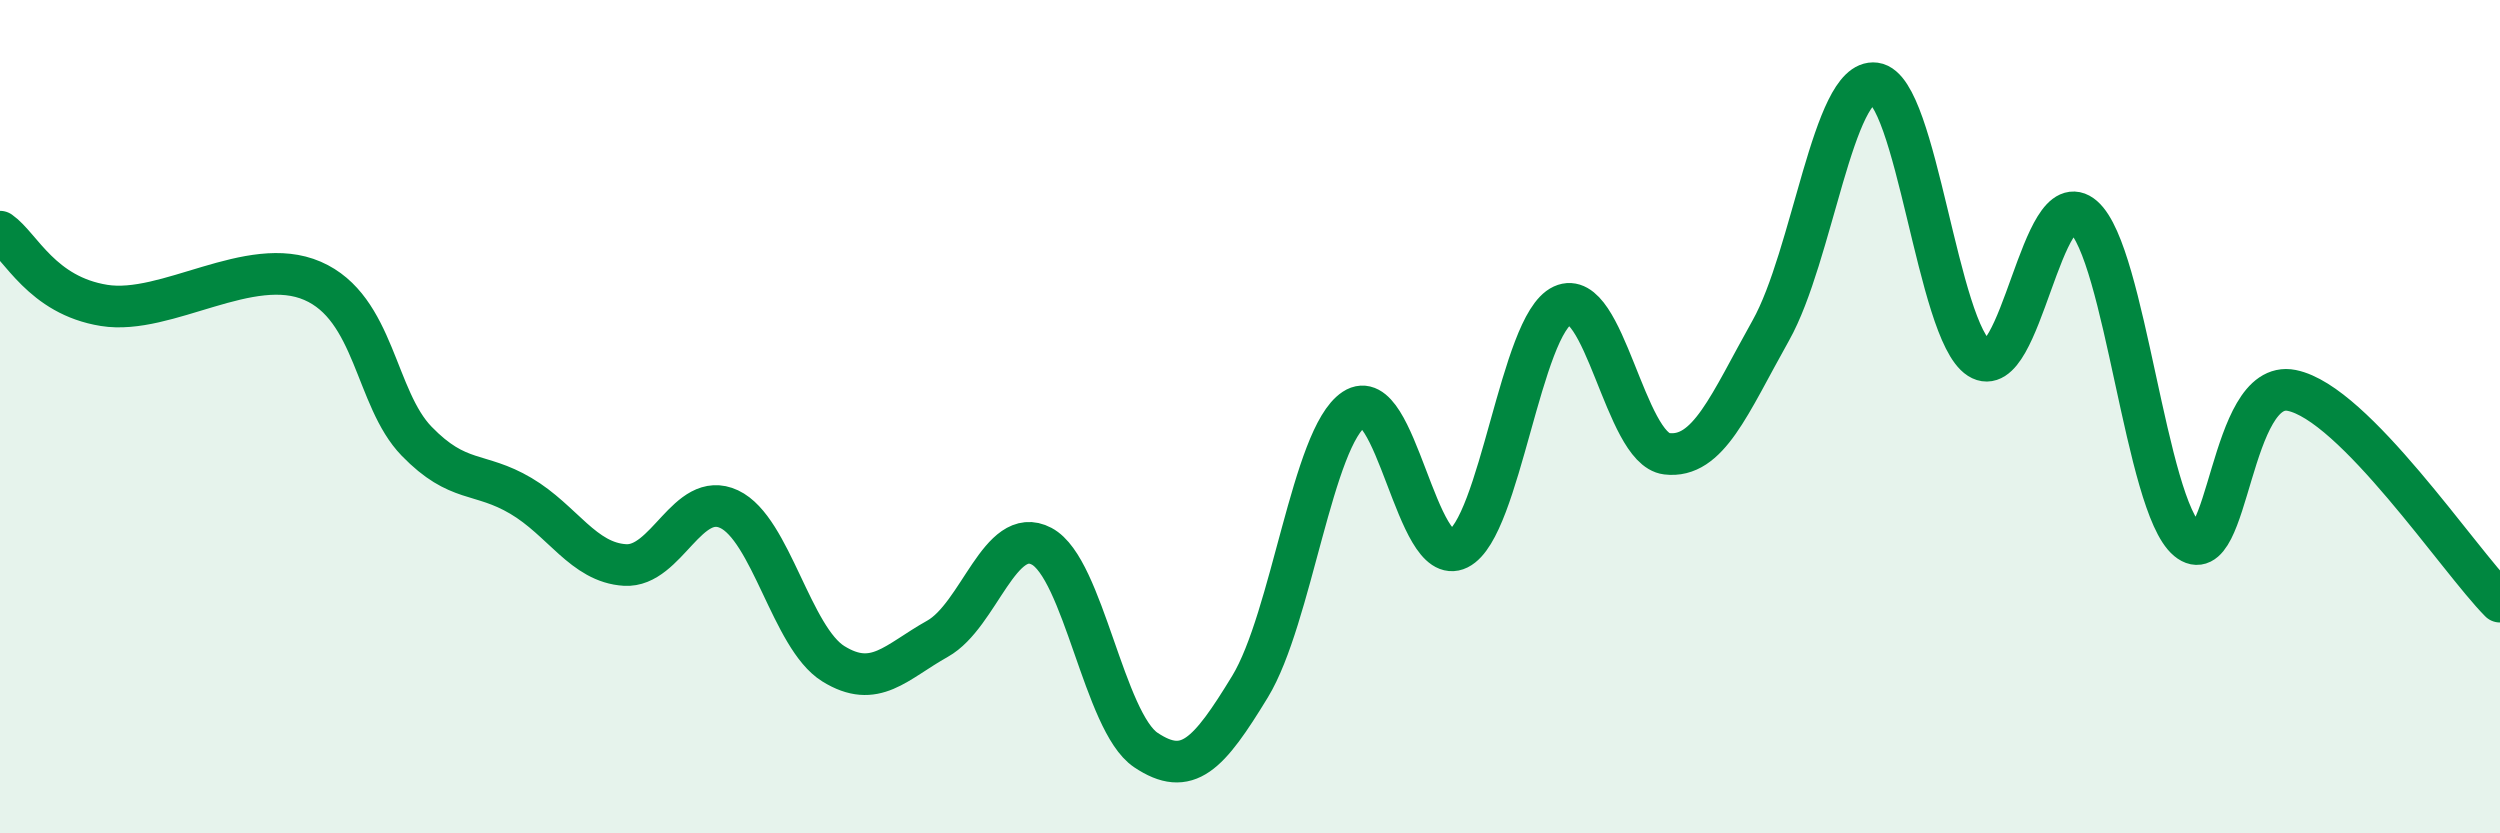
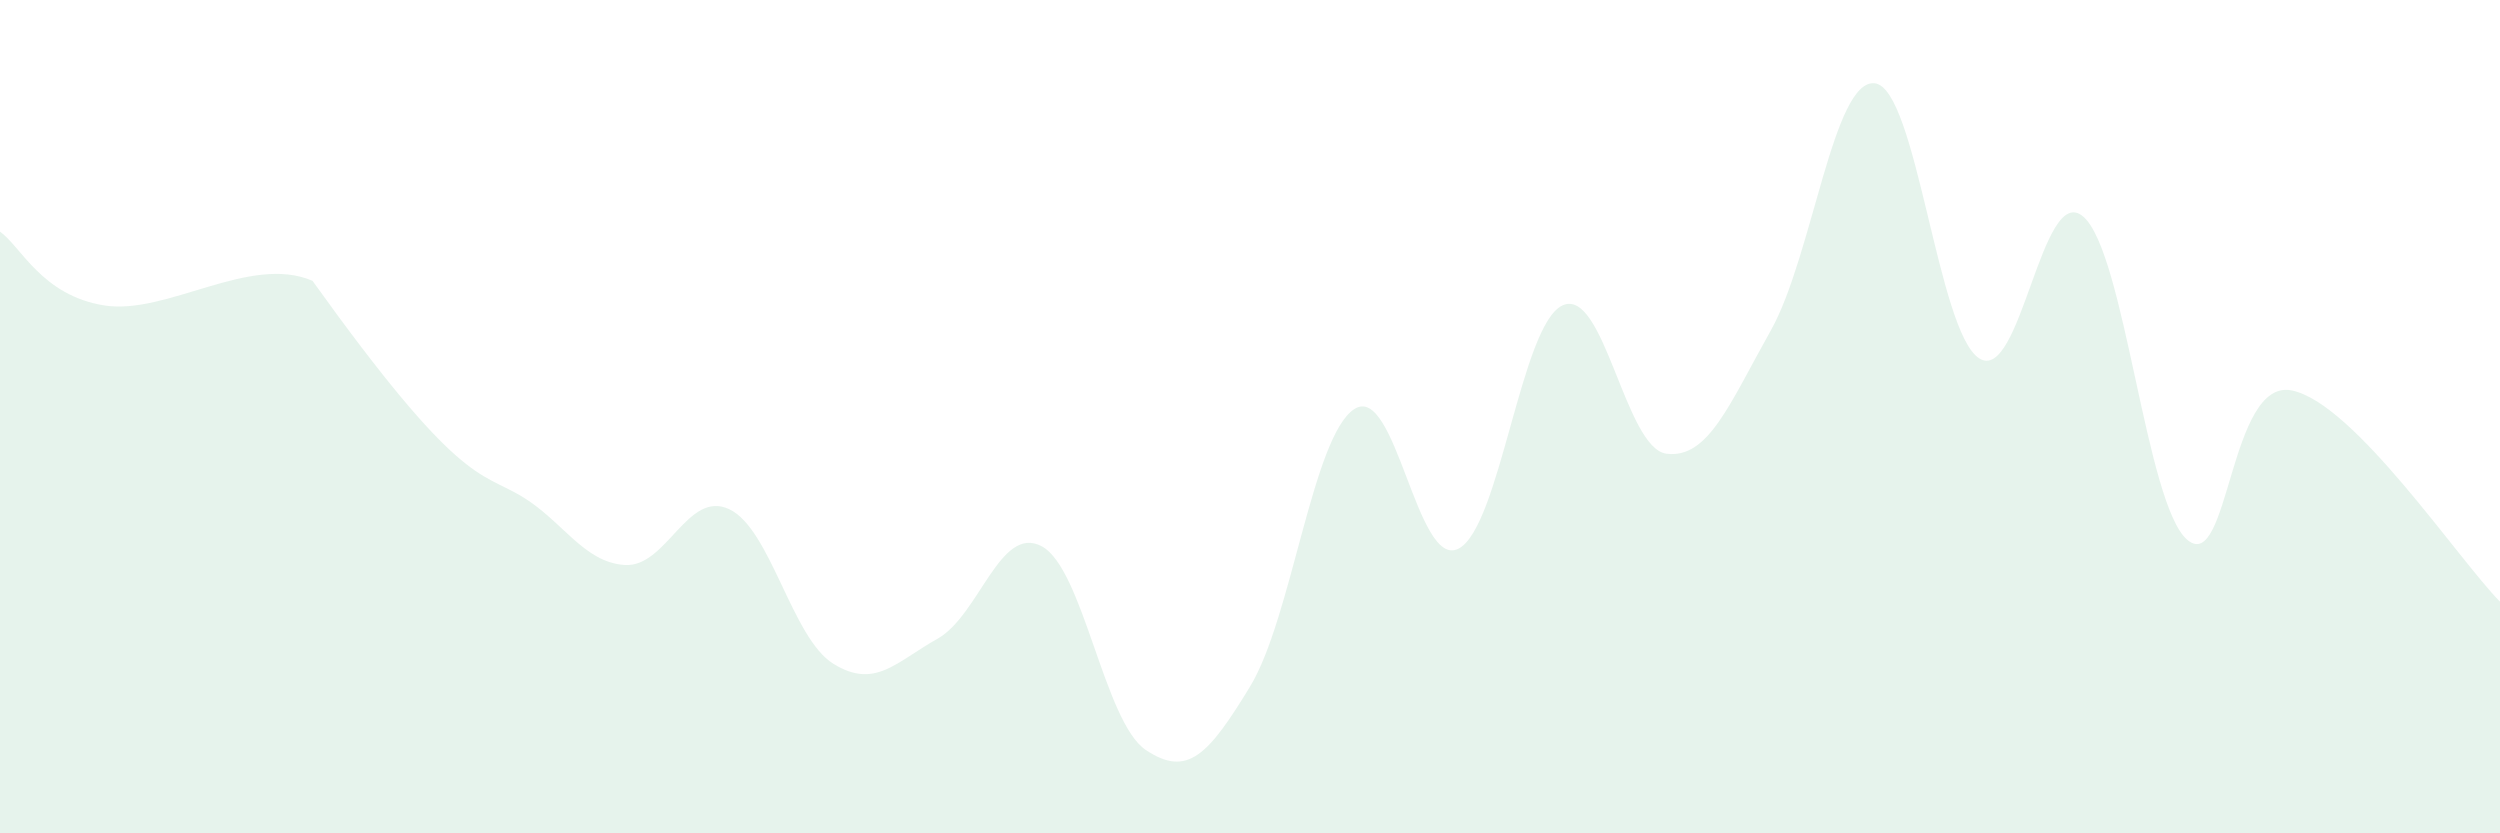
<svg xmlns="http://www.w3.org/2000/svg" width="60" height="20" viewBox="0 0 60 20">
-   <path d="M 0,5.56 C 0.5,5.91 1,7.09 2.5,7.33 C 4,7.57 6,6.09 7.5,6.74 C 9,7.39 9,9.56 10,10.59 C 11,11.62 11.5,11.31 12.5,11.9 C 13.5,12.49 14,13.5 15,13.56 C 16,13.62 16.5,11.75 17.5,12.22 C 18.5,12.69 19,15.31 20,15.93 C 21,16.55 21.5,15.89 22.5,15.33 C 23.5,14.77 24,12.58 25,13.11 C 26,13.64 26.5,17.33 27.5,18 C 28.5,18.67 29,18.12 30,16.48 C 31,14.84 31.5,10.48 32.5,9.82 C 33.5,9.16 34,13.67 35,13.17 C 36,12.67 36.5,7.79 37.5,7.33 C 38.5,6.87 39,10.77 40,10.89 C 41,11.01 41.5,9.71 42.5,7.93 C 43.5,6.15 44,1.87 45,2 C 46,2.13 46.5,7.96 47.5,8.6 C 48.5,9.24 49,4.33 50,5.2 C 51,6.07 51.5,12.13 52.5,12.96 C 53.5,13.79 53.5,9.07 55,9.37 C 56.5,9.67 59,13.43 60,14.44L60 20L0 20Z" fill="#008740" opacity="0.1" stroke-linecap="round" stroke-linejoin="round" />
-   <path d="M 0,5.56 C 0.5,5.91 1,7.09 2.5,7.33 C 4,7.57 6,6.09 7.5,6.74 C 9,7.39 9,9.56 10,10.59 C 11,11.62 11.5,11.31 12.5,11.9 C 13.5,12.49 14,13.5 15,13.56 C 16,13.62 16.5,11.75 17.5,12.22 C 18.5,12.69 19,15.31 20,15.93 C 21,16.55 21.5,15.89 22.5,15.33 C 23.5,14.77 24,12.58 25,13.11 C 26,13.64 26.5,17.33 27.5,18 C 28.5,18.67 29,18.12 30,16.48 C 31,14.84 31.5,10.48 32.5,9.82 C 33.5,9.16 34,13.67 35,13.17 C 36,12.67 36.5,7.79 37.5,7.33 C 38.5,6.87 39,10.77 40,10.89 C 41,11.01 41.5,9.71 42.5,7.93 C 43.5,6.15 44,1.87 45,2 C 46,2.13 46.5,7.96 47.5,8.6 C 48.5,9.24 49,4.33 50,5.2 C 51,6.07 51.5,12.13 52.5,12.96 C 53.5,13.79 53.5,9.07 55,9.37 C 56.5,9.67 59,13.43 60,14.44" stroke="#008740" stroke-width="1" fill="none" stroke-linecap="round" stroke-linejoin="round" />
+   <path d="M 0,5.56 C 0.5,5.91 1,7.09 2.5,7.33 C 4,7.57 6,6.09 7.5,6.74 C 11,11.62 11.5,11.31 12.5,11.9 C 13.5,12.49 14,13.5 15,13.56 C 16,13.62 16.5,11.75 17.5,12.22 C 18.5,12.69 19,15.31 20,15.93 C 21,16.55 21.5,15.89 22.5,15.33 C 23.5,14.77 24,12.58 25,13.11 C 26,13.64 26.5,17.33 27.5,18 C 28.5,18.67 29,18.12 30,16.48 C 31,14.84 31.5,10.48 32.5,9.82 C 33.5,9.16 34,13.67 35,13.17 C 36,12.67 36.5,7.79 37.5,7.33 C 38.5,6.87 39,10.77 40,10.89 C 41,11.01 41.5,9.71 42.5,7.93 C 43.5,6.15 44,1.87 45,2 C 46,2.13 46.5,7.96 47.5,8.6 C 48.5,9.24 49,4.33 50,5.2 C 51,6.07 51.5,12.13 52.5,12.96 C 53.5,13.79 53.5,9.07 55,9.37 C 56.5,9.67 59,13.43 60,14.44L60 20L0 20Z" fill="#008740" opacity="0.1" stroke-linecap="round" stroke-linejoin="round" />
</svg>